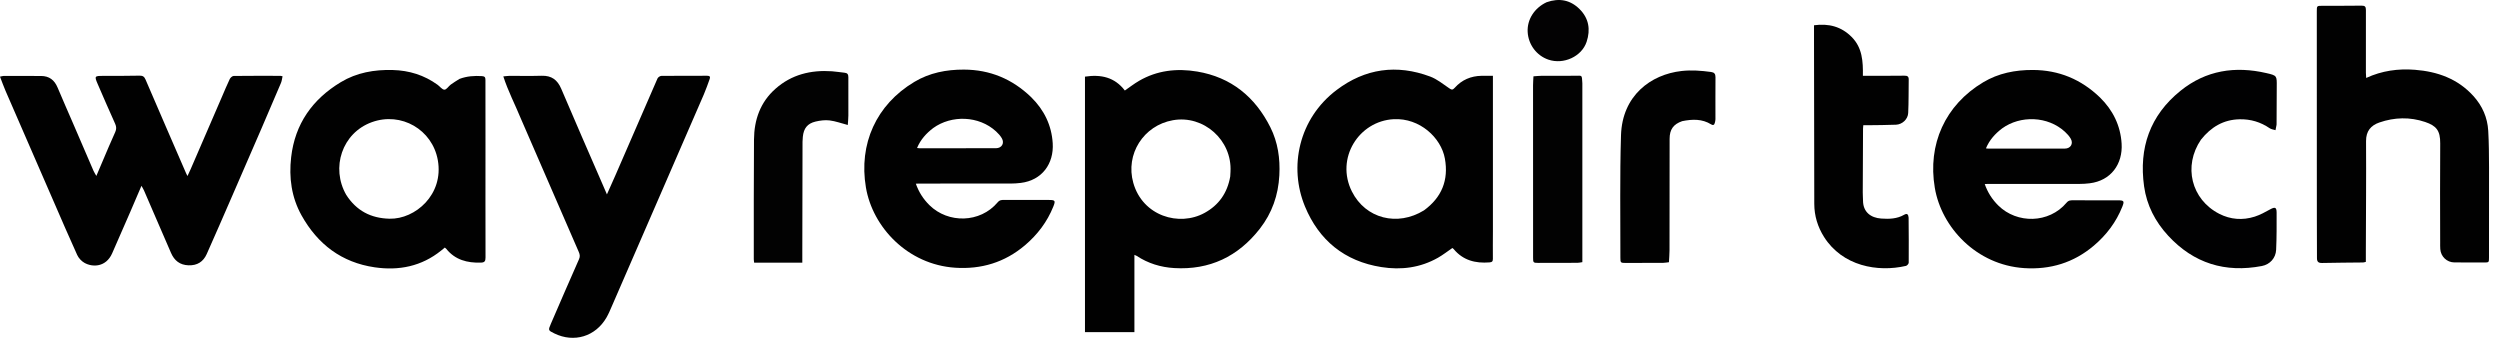
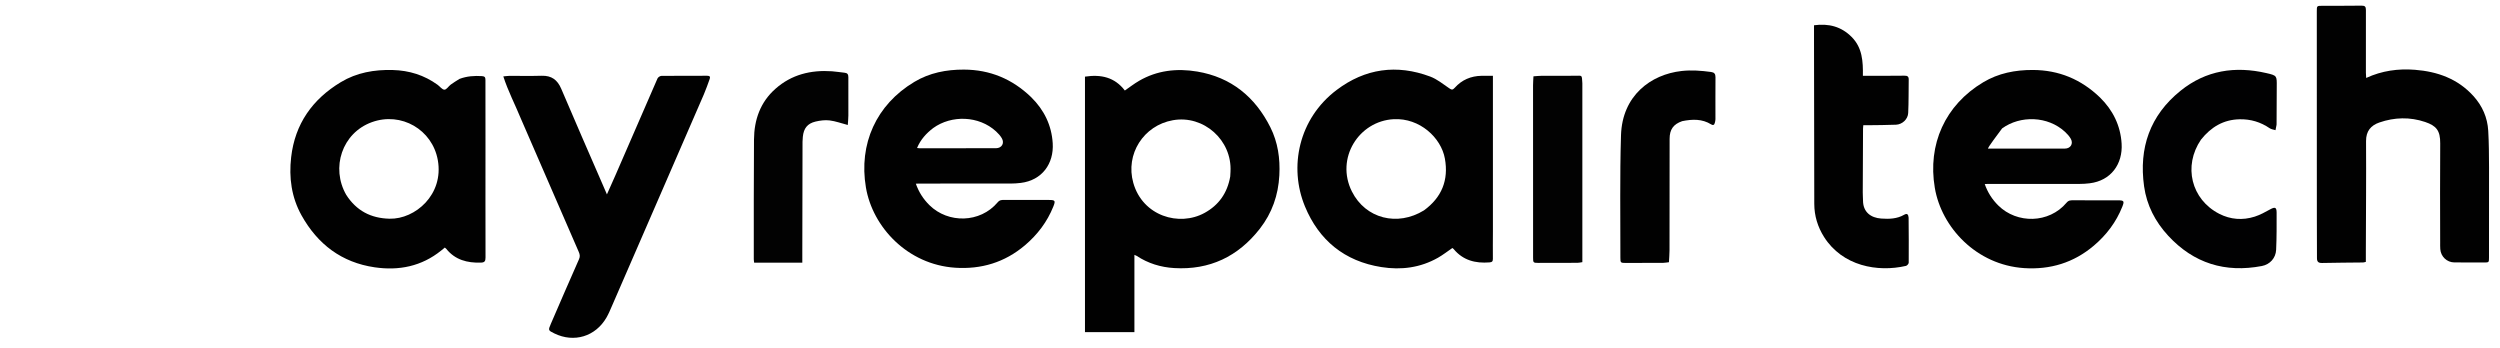
<svg xmlns="http://www.w3.org/2000/svg" width="187" height="26" viewBox="0 0 187 26" fill="none">
  <path d="M81.156 9.428C81.156 8.183 81.156 6.966 81.156 5.733C82.357 5.55 83.379 5.776 84.138 6.771C84.496 6.525 84.833 6.261 85.2 6.048C86.556 5.26 88.032 5.098 89.546 5.351C92.091 5.777 93.881 7.248 95.022 9.518C95.586 10.64 95.762 11.856 95.695 13.114C95.617 14.6 95.148 15.937 94.237 17.107C92.612 19.192 90.476 20.21 87.825 20.051C86.826 19.991 85.876 19.704 85.027 19.141C84.989 19.116 84.944 19.103 84.854 19.062C84.854 20.997 84.854 22.902 84.854 24.846C83.609 24.846 82.407 24.846 81.156 24.846C81.156 19.708 81.156 14.582 81.156 9.428ZM92.021 13.205C92.028 13.084 92.034 12.962 92.041 12.84C92.168 10.487 90.037 8.584 87.732 8.993C85.536 9.382 84.165 11.532 84.771 13.68C85.473 16.162 88.206 16.973 90.109 15.922C91.161 15.341 91.803 14.447 92.021 13.205Z" fill="#010101" />
-   <path d="M14.266 12.642C15.05 10.83 15.824 9.038 16.599 7.246C16.792 6.8 16.976 6.35 17.186 5.912C17.236 5.809 17.377 5.683 17.477 5.681C18.649 5.666 19.821 5.672 20.993 5.673C21.02 5.673 21.047 5.685 21.135 5.707C21.097 5.872 21.083 6.045 21.019 6.198C20.543 7.325 20.06 8.45 19.574 9.574C18.84 11.272 18.104 12.969 17.365 14.664C16.735 16.112 16.107 17.561 15.463 19.002C15.206 19.578 14.755 19.868 14.103 19.845C13.452 19.823 13.041 19.491 12.792 18.918C12.397 18.009 12.004 17.1 11.611 16.191C11.329 15.539 11.05 14.887 10.766 14.236C10.719 14.129 10.653 14.03 10.581 13.899C10.292 14.573 10.023 15.208 9.748 15.841C9.297 16.878 8.845 17.914 8.389 18.949C7.933 19.985 6.928 20.011 6.309 19.656C6.089 19.53 5.879 19.302 5.774 19.071C5.169 17.745 4.595 16.405 4.013 15.069C2.811 12.31 1.609 9.551 0.412 6.79C0.265 6.453 0.144 6.104 0 5.734C0.138 5.706 0.208 5.679 0.279 5.679C1.207 5.678 2.135 5.683 3.064 5.683C3.682 5.682 4.073 5.988 4.308 6.55C4.683 7.446 5.078 8.333 5.463 9.225C5.974 10.408 6.481 11.592 6.993 12.775C7.046 12.897 7.123 13.009 7.207 13.159C7.529 12.4 7.83 11.69 8.134 10.98C8.292 10.611 8.453 10.242 8.62 9.877C8.715 9.669 8.713 9.48 8.617 9.266C8.172 8.277 7.737 7.284 7.309 6.289C7.052 5.693 7.075 5.675 7.717 5.677C8.626 5.679 9.536 5.675 10.445 5.659C10.675 5.655 10.791 5.728 10.885 5.947C11.89 8.289 12.907 10.627 13.922 12.966C13.944 13.017 13.972 13.065 14.024 13.167C14.113 12.974 14.186 12.818 14.266 12.642Z" fill="#010101" />
  <path d="M34.37 5.902C34.926 5.693 35.481 5.658 36.048 5.693C36.263 5.706 36.311 5.785 36.311 5.984C36.307 7.597 36.314 9.21 36.314 10.823C36.315 13.636 36.307 16.45 36.317 19.263C36.318 19.543 36.242 19.637 35.964 19.644C34.952 19.672 34.049 19.445 33.382 18.614C33.359 18.586 33.327 18.564 33.274 18.517C33.182 18.592 33.092 18.667 33 18.741C31.535 19.922 29.845 20.261 28.026 19.995C25.552 19.633 23.758 18.268 22.555 16.11C21.801 14.757 21.603 13.284 21.778 11.761C22.064 9.264 23.37 7.425 25.492 6.146C26.681 5.429 27.998 5.2 29.375 5.237C30.608 5.269 31.731 5.618 32.733 6.343C32.907 6.469 33.072 6.707 33.243 6.708C33.399 6.71 33.55 6.451 33.718 6.326C33.92 6.177 34.139 6.049 34.37 5.902ZM25.898 14.576C26.657 15.755 27.731 16.328 29.141 16.36C31.06 16.403 33.208 14.553 32.749 11.98C32.341 9.691 30.009 8.345 27.815 9.138C25.58 9.945 24.735 12.554 25.898 14.576Z" fill="#010101" />
  <path d="M111.67 17.306C111.668 18.01 111.659 18.685 111.667 19.36C111.669 19.553 111.604 19.612 111.413 19.627C110.364 19.71 109.439 19.477 108.737 18.633C108.709 18.598 108.666 18.575 108.637 18.551C108.272 18.8 107.934 19.067 107.563 19.278C106.239 20.029 104.813 20.213 103.323 19.977C100.567 19.542 98.657 17.969 97.613 15.447C96.386 12.486 97.145 8.872 99.978 6.732C102.115 5.117 104.476 4.792 106.979 5.727C107.493 5.919 107.944 6.291 108.406 6.605C108.58 6.724 108.659 6.741 108.813 6.568C109.345 5.971 110.029 5.682 110.829 5.67C111.098 5.665 111.367 5.669 111.67 5.669C111.67 9.573 111.67 13.426 111.67 17.306ZM106.514 15.735C107.841 14.768 108.369 13.474 108.077 11.859C107.796 10.301 106.197 8.813 104.249 8.915C101.634 9.053 99.877 11.848 101.124 14.328C102.146 16.361 104.534 16.958 106.514 15.735Z" fill="#010101" />
  <path d="M77.13 7.268C78.105 8.226 78.66 9.377 78.743 10.712C78.839 12.239 77.949 13.487 76.353 13.682C76.102 13.713 75.849 13.729 75.597 13.73C73.309 13.733 71.021 13.731 68.734 13.731C68.669 13.731 68.604 13.736 68.505 13.741C68.725 14.368 69.066 14.897 69.523 15.347C70.918 16.722 73.311 16.697 74.626 15.133C74.782 14.948 74.94 14.953 75.138 14.954C76.245 14.96 77.351 14.957 78.458 14.957C78.918 14.957 78.966 15.007 78.794 15.437C78.334 16.591 77.604 17.553 76.658 18.354C75.151 19.63 73.394 20.156 71.445 20.026C67.888 19.789 65.272 16.991 64.771 14.024C64.221 10.768 65.54 7.832 68.392 6.126C69.529 5.445 70.786 5.202 72.102 5.206C74.052 5.213 75.716 5.905 77.13 7.268ZM69.804 9.578C69.287 9.972 68.859 10.435 68.595 11.071C68.677 11.08 68.721 11.089 68.765 11.089C70.675 11.09 72.586 11.091 74.496 11.087C74.931 11.086 75.155 10.713 74.935 10.34C74.824 10.15 74.668 9.979 74.505 9.829C73.221 8.648 71.172 8.589 69.804 9.578Z" fill="#010101" />
-   <path d="M157.083 7.295C158.058 8.253 158.613 9.404 158.697 10.74C158.792 12.267 157.903 13.515 156.306 13.71C156.056 13.741 155.802 13.757 155.55 13.757C153.263 13.761 150.974 13.758 148.687 13.758C148.622 13.758 148.557 13.764 148.458 13.768C148.678 14.396 149.019 14.925 149.476 15.375C150.871 16.75 153.264 16.724 154.579 15.161C154.735 14.975 154.893 14.98 155.092 14.982C156.198 14.988 157.304 14.984 158.411 14.984C158.872 14.984 158.919 15.035 158.747 15.465C158.287 16.619 157.557 17.581 156.612 18.381C155.105 19.657 153.348 20.184 151.398 20.054C147.841 19.817 145.225 17.018 144.724 14.052C144.174 10.796 145.493 7.86 148.345 6.154C149.483 5.473 150.739 5.229 152.056 5.234C154.005 5.24 155.67 5.933 157.083 7.295ZM149.757 9.606C149.24 10 148.812 10.463 148.548 11.099C148.631 11.108 148.675 11.117 148.718 11.117C150.628 11.117 152.539 11.119 154.449 11.115C154.884 11.114 155.108 10.741 154.888 10.368C154.777 10.178 154.621 10.007 154.458 9.857C153.174 8.675 151.125 8.616 149.757 9.606Z" fill="#010101" />
+   <path d="M157.083 7.295C158.058 8.253 158.613 9.404 158.697 10.74C158.792 12.267 157.903 13.515 156.306 13.71C156.056 13.741 155.802 13.757 155.55 13.757C153.263 13.761 150.974 13.758 148.687 13.758C148.622 13.758 148.557 13.764 148.458 13.768C148.678 14.396 149.019 14.925 149.476 15.375C150.871 16.75 153.264 16.724 154.579 15.161C154.735 14.975 154.893 14.98 155.092 14.982C156.198 14.988 157.304 14.984 158.411 14.984C158.872 14.984 158.919 15.035 158.747 15.465C158.287 16.619 157.557 17.581 156.612 18.381C155.105 19.657 153.348 20.184 151.398 20.054C147.841 19.817 145.225 17.018 144.724 14.052C144.174 10.796 145.493 7.86 148.345 6.154C149.483 5.473 150.739 5.229 152.056 5.234C154.005 5.24 155.67 5.933 157.083 7.295ZM149.757 9.606C148.631 11.108 148.675 11.117 148.718 11.117C150.628 11.117 152.539 11.119 154.449 11.115C154.884 11.114 155.108 10.741 154.888 10.368C154.777 10.178 154.621 10.007 154.458 9.857C153.174 8.675 151.125 8.616 149.757 9.606Z" fill="#010101" />
  <path d="M173.299 12.299C173.298 8.463 173.297 4.656 173.297 0.848C173.297 0.44 173.299 0.435 173.698 0.434C174.682 0.431 175.667 0.437 176.651 0.423C176.901 0.42 176.971 0.505 176.97 0.747C176.963 2.313 176.967 3.879 176.969 5.446C176.969 5.564 176.982 5.682 176.99 5.831C178.173 5.285 179.387 5.123 180.635 5.22C182.322 5.352 183.835 5.888 185.007 7.178C185.679 7.919 186.064 8.792 186.12 9.786C186.172 10.692 186.177 11.602 186.18 12.511C186.186 14.762 186.181 17.012 186.177 19.263C186.177 19.631 186.172 19.634 185.803 19.634C185.062 19.635 184.321 19.636 183.581 19.629C183.027 19.624 182.573 19.19 182.533 18.636C182.521 18.468 182.525 18.298 182.525 18.13C182.523 15.663 182.507 13.197 182.528 10.73C182.537 9.771 182.241 9.407 181.398 9.123C180.266 8.741 179.106 8.77 177.976 9.162C177.341 9.382 176.977 9.805 176.981 10.55C176.997 13.288 176.973 16.027 176.965 18.765C176.964 19.036 176.965 19.307 176.965 19.588C176.879 19.607 176.818 19.632 176.757 19.633C175.735 19.645 174.713 19.648 173.691 19.671C173.413 19.677 173.308 19.579 173.309 19.303C173.313 18.281 173.302 17.259 173.301 16.237C173.299 14.934 173.299 13.63 173.299 12.299Z" fill="#010101" />
  <path d="M38.957 8.864C38.526 7.813 38.005 6.821 37.648 5.715C37.846 5.697 37.974 5.676 38.102 5.675C38.908 5.672 39.715 5.691 40.521 5.667C41.255 5.646 41.697 5.971 41.982 6.644C43.001 9.044 44.05 11.43 45.087 13.821C45.179 14.034 45.271 14.247 45.398 14.54C45.634 14.011 45.841 13.556 46.04 13.097C47.086 10.688 48.127 8.278 49.18 5.872C49.22 5.78 49.37 5.678 49.469 5.677C50.613 5.664 51.757 5.672 52.901 5.667C53.087 5.666 53.146 5.74 53.086 5.904C52.946 6.289 52.813 6.678 52.651 7.054C51.621 9.438 50.583 11.819 49.548 14.201C48.29 17.098 47.033 19.995 45.772 22.89C45.646 23.181 45.523 23.477 45.365 23.751C44.543 25.175 42.936 25.66 41.465 24.94C41.001 24.713 40.993 24.71 41.206 24.217C41.903 22.604 42.6 20.991 43.312 19.384C43.404 19.177 43.371 19.025 43.288 18.835C41.843 15.52 40.404 12.201 38.957 8.864Z" fill="#010101" />
  <path d="M142.764 16.279C142.773 17.419 142.782 18.535 142.772 19.651C142.771 19.733 142.651 19.869 142.565 19.889C140.446 20.378 137.816 19.906 136.437 17.722C135.961 16.969 135.711 16.139 135.708 15.25C135.695 11.171 135.693 7.092 135.688 3.012C135.687 2.648 135.688 2.284 135.688 1.89C136.788 1.742 137.728 1.982 138.509 2.77C139.302 3.57 139.361 4.584 139.344 5.668C139.484 5.668 139.602 5.668 139.719 5.668C140.629 5.668 141.539 5.674 142.448 5.661C142.674 5.658 142.776 5.72 142.772 5.952C142.759 6.785 142.773 7.619 142.733 8.451C142.711 8.92 142.292 9.308 141.823 9.328C141.103 9.359 140.38 9.356 139.659 9.367C139.575 9.368 139.49 9.367 139.375 9.367C139.368 9.454 139.355 9.533 139.355 9.613C139.347 11.207 139.339 12.801 139.334 14.395C139.333 14.601 139.352 14.807 139.354 15.013C139.36 15.857 139.929 16.293 140.717 16.348C141.311 16.39 141.898 16.373 142.435 16.062C142.655 15.936 142.744 16.035 142.764 16.279Z" fill="#010101" />
  <path d="M164.633 10.446C163.289 12.419 163.901 14.919 166.002 15.994C166.841 16.423 167.749 16.492 168.651 16.205C169.054 16.076 169.435 15.866 169.808 15.66C170.167 15.462 170.291 15.499 170.291 15.903C170.292 16.83 170.298 17.758 170.255 18.684C170.227 19.304 169.792 19.783 169.187 19.898C166.443 20.421 164.092 19.699 162.183 17.635C161.211 16.584 160.575 15.353 160.377 13.934C159.978 11.065 160.814 8.638 163.099 6.793C165.009 5.251 167.193 4.926 169.539 5.47C170.318 5.651 170.309 5.668 170.301 6.467C170.292 7.395 170.292 8.323 170.288 9.251C170.287 9.279 170.291 9.308 170.286 9.335C170.261 9.47 170.234 9.603 170.207 9.737C170.061 9.69 169.893 9.675 169.772 9.592C169.093 9.128 168.35 8.906 167.528 8.922C166.314 8.945 165.385 9.503 164.633 10.446Z" fill="#010102" />
  <path d="M125.829 9.062C125.172 9.287 124.887 9.684 124.887 10.382C124.883 13.157 124.885 15.933 124.88 18.709C124.88 18.999 124.854 19.288 124.837 19.613C124.695 19.629 124.551 19.66 124.406 19.661C123.468 19.668 122.531 19.67 121.593 19.668C121.228 19.668 121.205 19.65 121.205 19.288C121.211 16.232 121.157 13.173 121.251 10.119C121.341 7.157 123.472 5.571 125.777 5.311C126.522 5.227 127.254 5.285 127.989 5.384C128.223 5.415 128.32 5.523 128.318 5.772C128.308 6.822 128.317 7.872 128.315 8.923C128.315 9.014 128.288 9.106 128.267 9.196C128.23 9.359 128.126 9.386 127.997 9.305C127.32 8.884 126.593 8.908 125.829 9.062Z" fill="#010101" />
  <path d="M60.029 10.595C60.024 13.37 60.019 16.118 60.013 18.865C60.013 19.116 60.013 19.368 60.013 19.65C58.797 19.65 57.612 19.65 56.41 19.65C56.399 19.544 56.383 19.463 56.383 19.383C56.386 16.401 56.375 13.419 56.399 10.437C56.411 8.966 56.865 7.65 58 6.644C59.208 5.573 60.65 5.225 62.227 5.331C62.544 5.352 62.858 5.41 63.175 5.44C63.385 5.459 63.457 5.563 63.457 5.768C63.452 6.724 63.461 7.681 63.458 8.637C63.457 8.887 63.428 9.137 63.415 9.349C62.913 9.217 62.49 9.06 62.054 9.007C61.71 8.966 61.34 9.013 60.999 9.094C60.392 9.239 60.113 9.606 60.052 10.231C60.041 10.343 60.037 10.456 60.029 10.595Z" fill="#020202" />
  <path d="M118.36 6.227C118.36 10.698 118.36 15.142 118.36 19.609C118.213 19.63 118.106 19.658 117.998 19.659C117.023 19.664 116.048 19.667 115.073 19.665C114.687 19.663 114.675 19.647 114.675 19.274C114.673 14.979 114.671 10.684 114.672 6.389C114.672 6.174 114.691 5.959 114.703 5.709C114.911 5.695 115.111 5.672 115.313 5.67C116.148 5.665 116.983 5.661 117.817 5.667C118.357 5.671 118.32 5.558 118.36 6.227Z" fill="#020202" />
-   <path d="M115.689 0.166C116.624 -0.162 117.451 -0.009 118.142 0.671C118.846 1.364 118.983 2.208 118.678 3.13C118.315 4.225 116.96 4.852 115.817 4.46C114.934 4.158 114.317 3.331 114.269 2.385C114.221 1.462 114.77 0.595 115.689 0.166Z" fill="#030203" />
</svg>